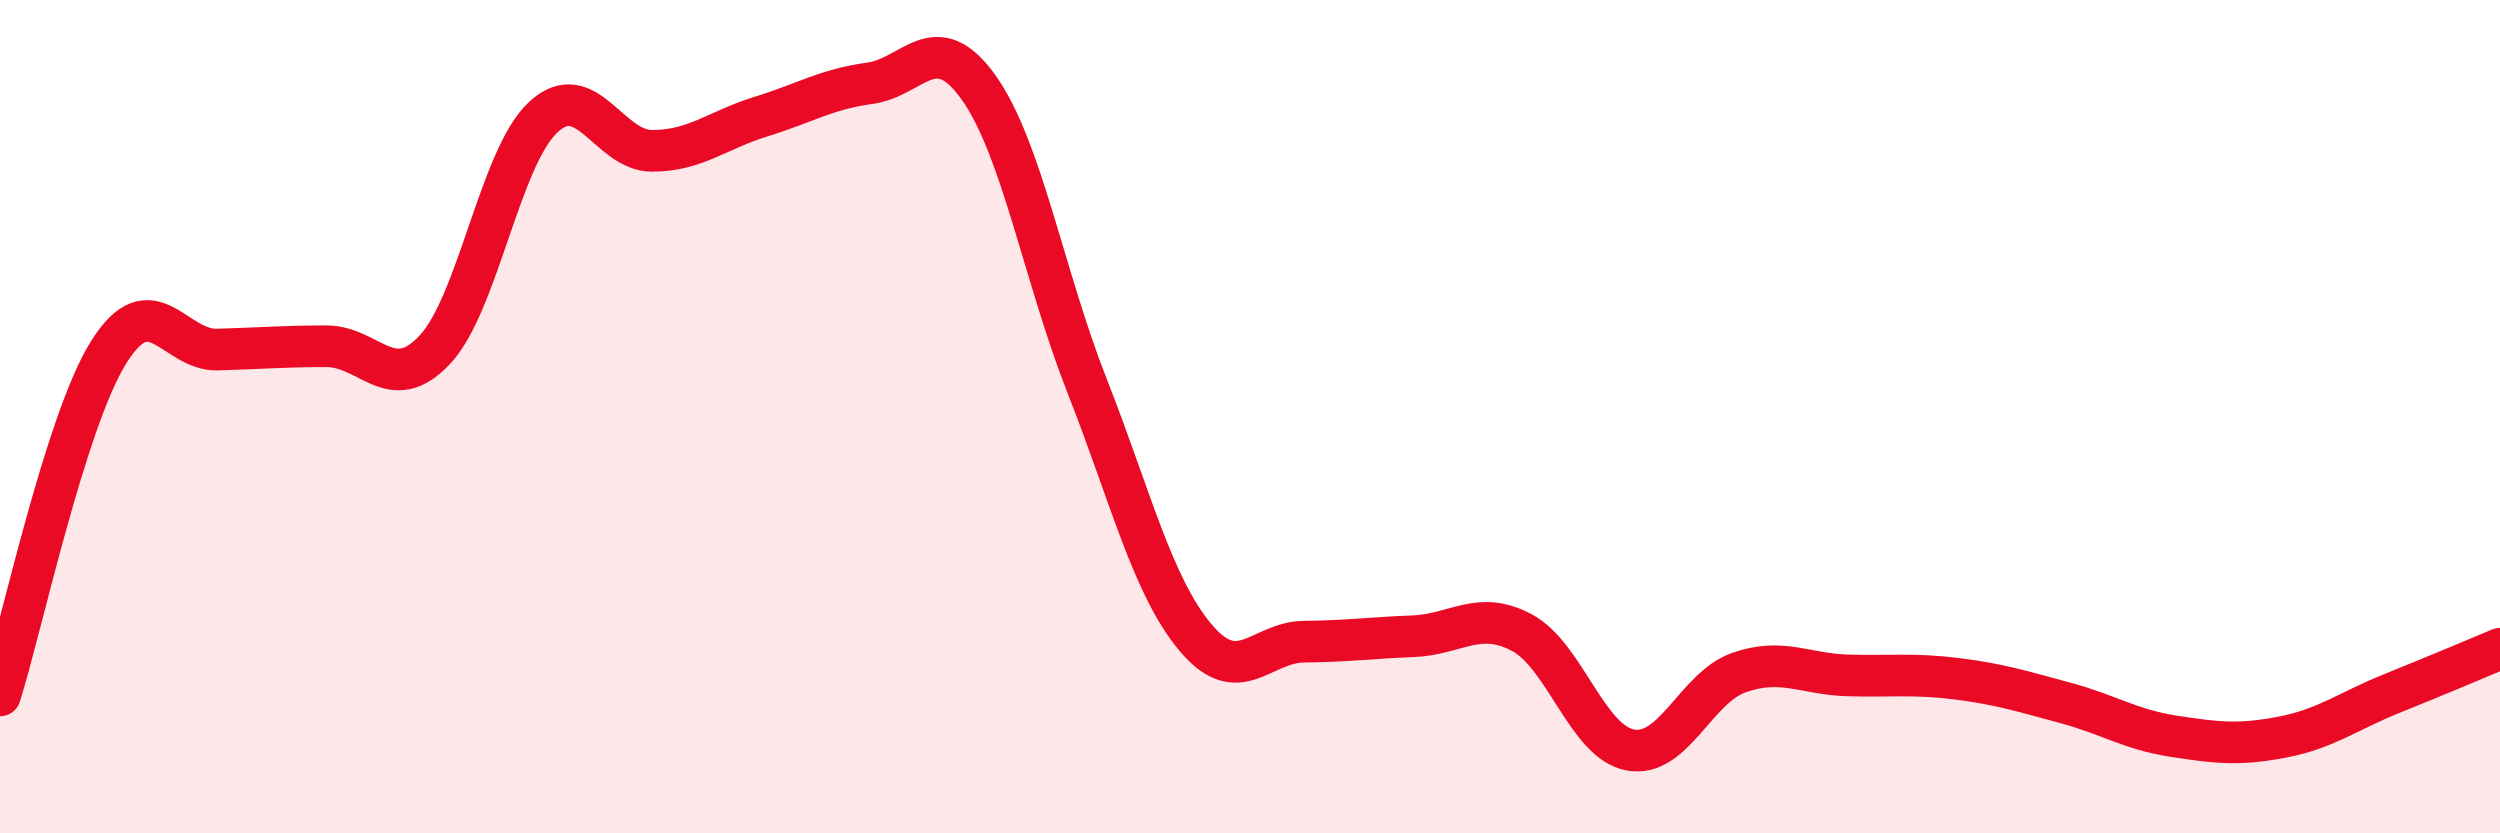
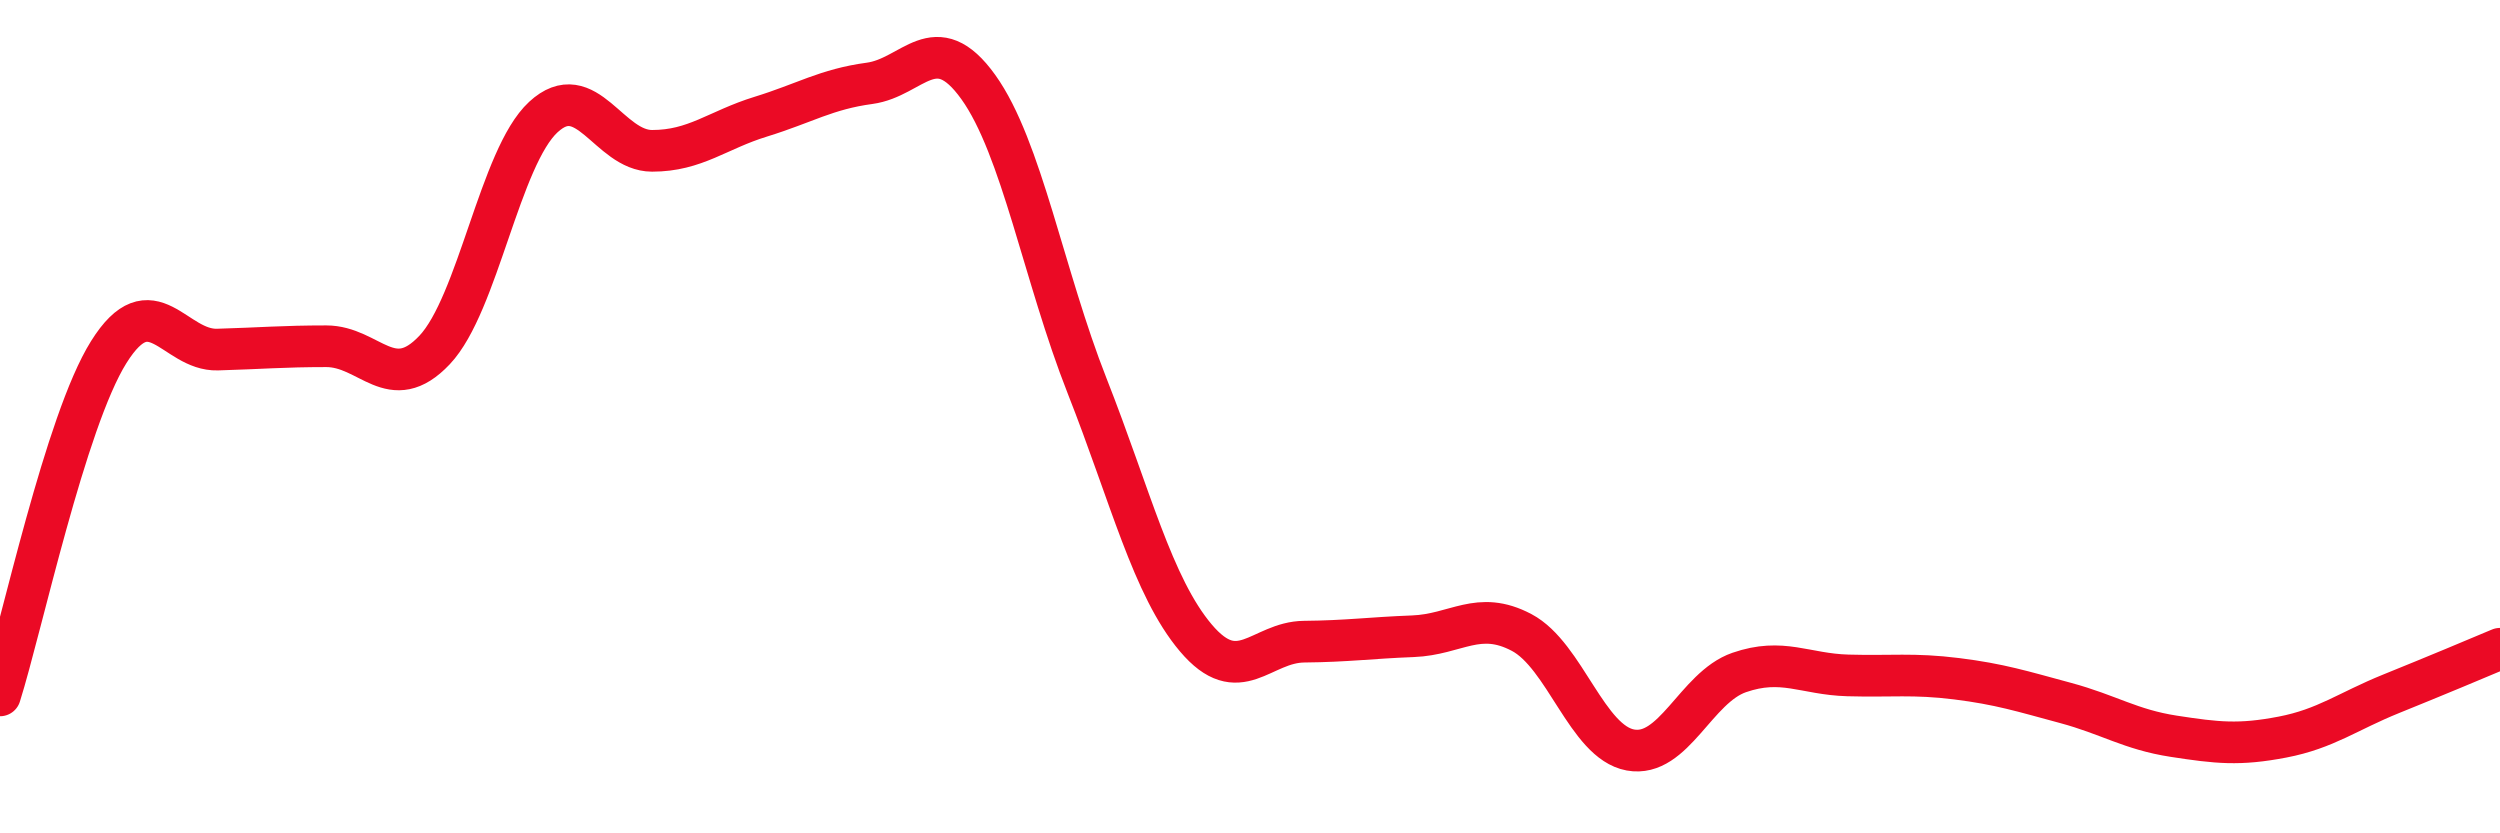
<svg xmlns="http://www.w3.org/2000/svg" width="60" height="20" viewBox="0 0 60 20">
-   <path d="M 0,16.69 C 0.52,15.04 1.57,10.11 2.61,8.45 C 3.65,6.79 4.18,8.42 5.22,8.39 C 6.26,8.36 6.79,8.31 7.83,8.31 C 8.87,8.31 9.39,9.5 10.43,8.4 C 11.47,7.3 12,3.77 13.04,2.81 C 14.08,1.85 14.61,3.62 15.65,3.62 C 16.69,3.62 17.22,3.12 18.26,2.8 C 19.3,2.48 19.83,2.14 20.87,2 C 21.91,1.86 22.44,0.64 23.48,2.09 C 24.52,3.54 25.05,6.62 26.09,9.26 C 27.13,11.9 27.66,14.08 28.7,15.31 C 29.74,16.54 30.26,15.41 31.3,15.4 C 32.34,15.39 32.87,15.31 33.91,15.27 C 34.95,15.23 35.48,14.63 36.52,15.18 C 37.56,15.73 38.09,17.81 39.13,18 C 40.17,18.19 40.7,16.5 41.74,16.14 C 42.78,15.78 43.31,16.18 44.35,16.21 C 45.39,16.24 45.92,16.16 46.96,16.29 C 48,16.42 48.53,16.59 49.57,16.87 C 50.61,17.15 51.13,17.51 52.17,17.67 C 53.21,17.83 53.74,17.89 54.78,17.69 C 55.82,17.49 56.35,17.07 57.39,16.65 C 58.43,16.23 59.48,15.79 60,15.57L60 20L0 20Z" fill="#EB0A25" opacity="0.1" stroke-linecap="round" stroke-linejoin="round" />
  <path d="M 0,16.69 C 0.52,15.04 1.57,10.11 2.61,8.45 C 3.65,6.79 4.18,8.42 5.22,8.39 C 6.26,8.36 6.79,8.31 7.83,8.31 C 8.87,8.31 9.39,9.5 10.43,8.4 C 11.47,7.3 12,3.77 13.04,2.81 C 14.08,1.85 14.61,3.62 15.65,3.62 C 16.69,3.62 17.22,3.12 18.26,2.8 C 19.3,2.48 19.83,2.14 20.87,2 C 21.91,1.86 22.44,0.64 23.48,2.09 C 24.52,3.54 25.05,6.62 26.09,9.26 C 27.13,11.9 27.66,14.08 28.7,15.31 C 29.74,16.54 30.26,15.41 31.3,15.4 C 32.34,15.39 32.87,15.31 33.91,15.27 C 34.95,15.23 35.48,14.63 36.52,15.18 C 37.56,15.73 38.09,17.81 39.13,18 C 40.17,18.19 40.7,16.5 41.74,16.14 C 42.78,15.78 43.31,16.18 44.35,16.21 C 45.39,16.24 45.92,16.16 46.96,16.29 C 48,16.42 48.53,16.59 49.57,16.87 C 50.61,17.15 51.13,17.51 52.17,17.67 C 53.21,17.83 53.74,17.89 54.78,17.69 C 55.82,17.49 56.35,17.07 57.39,16.65 C 58.43,16.23 59.48,15.79 60,15.57" stroke="#EB0A25" stroke-width="1" fill="none" stroke-linecap="round" stroke-linejoin="round" />
</svg>